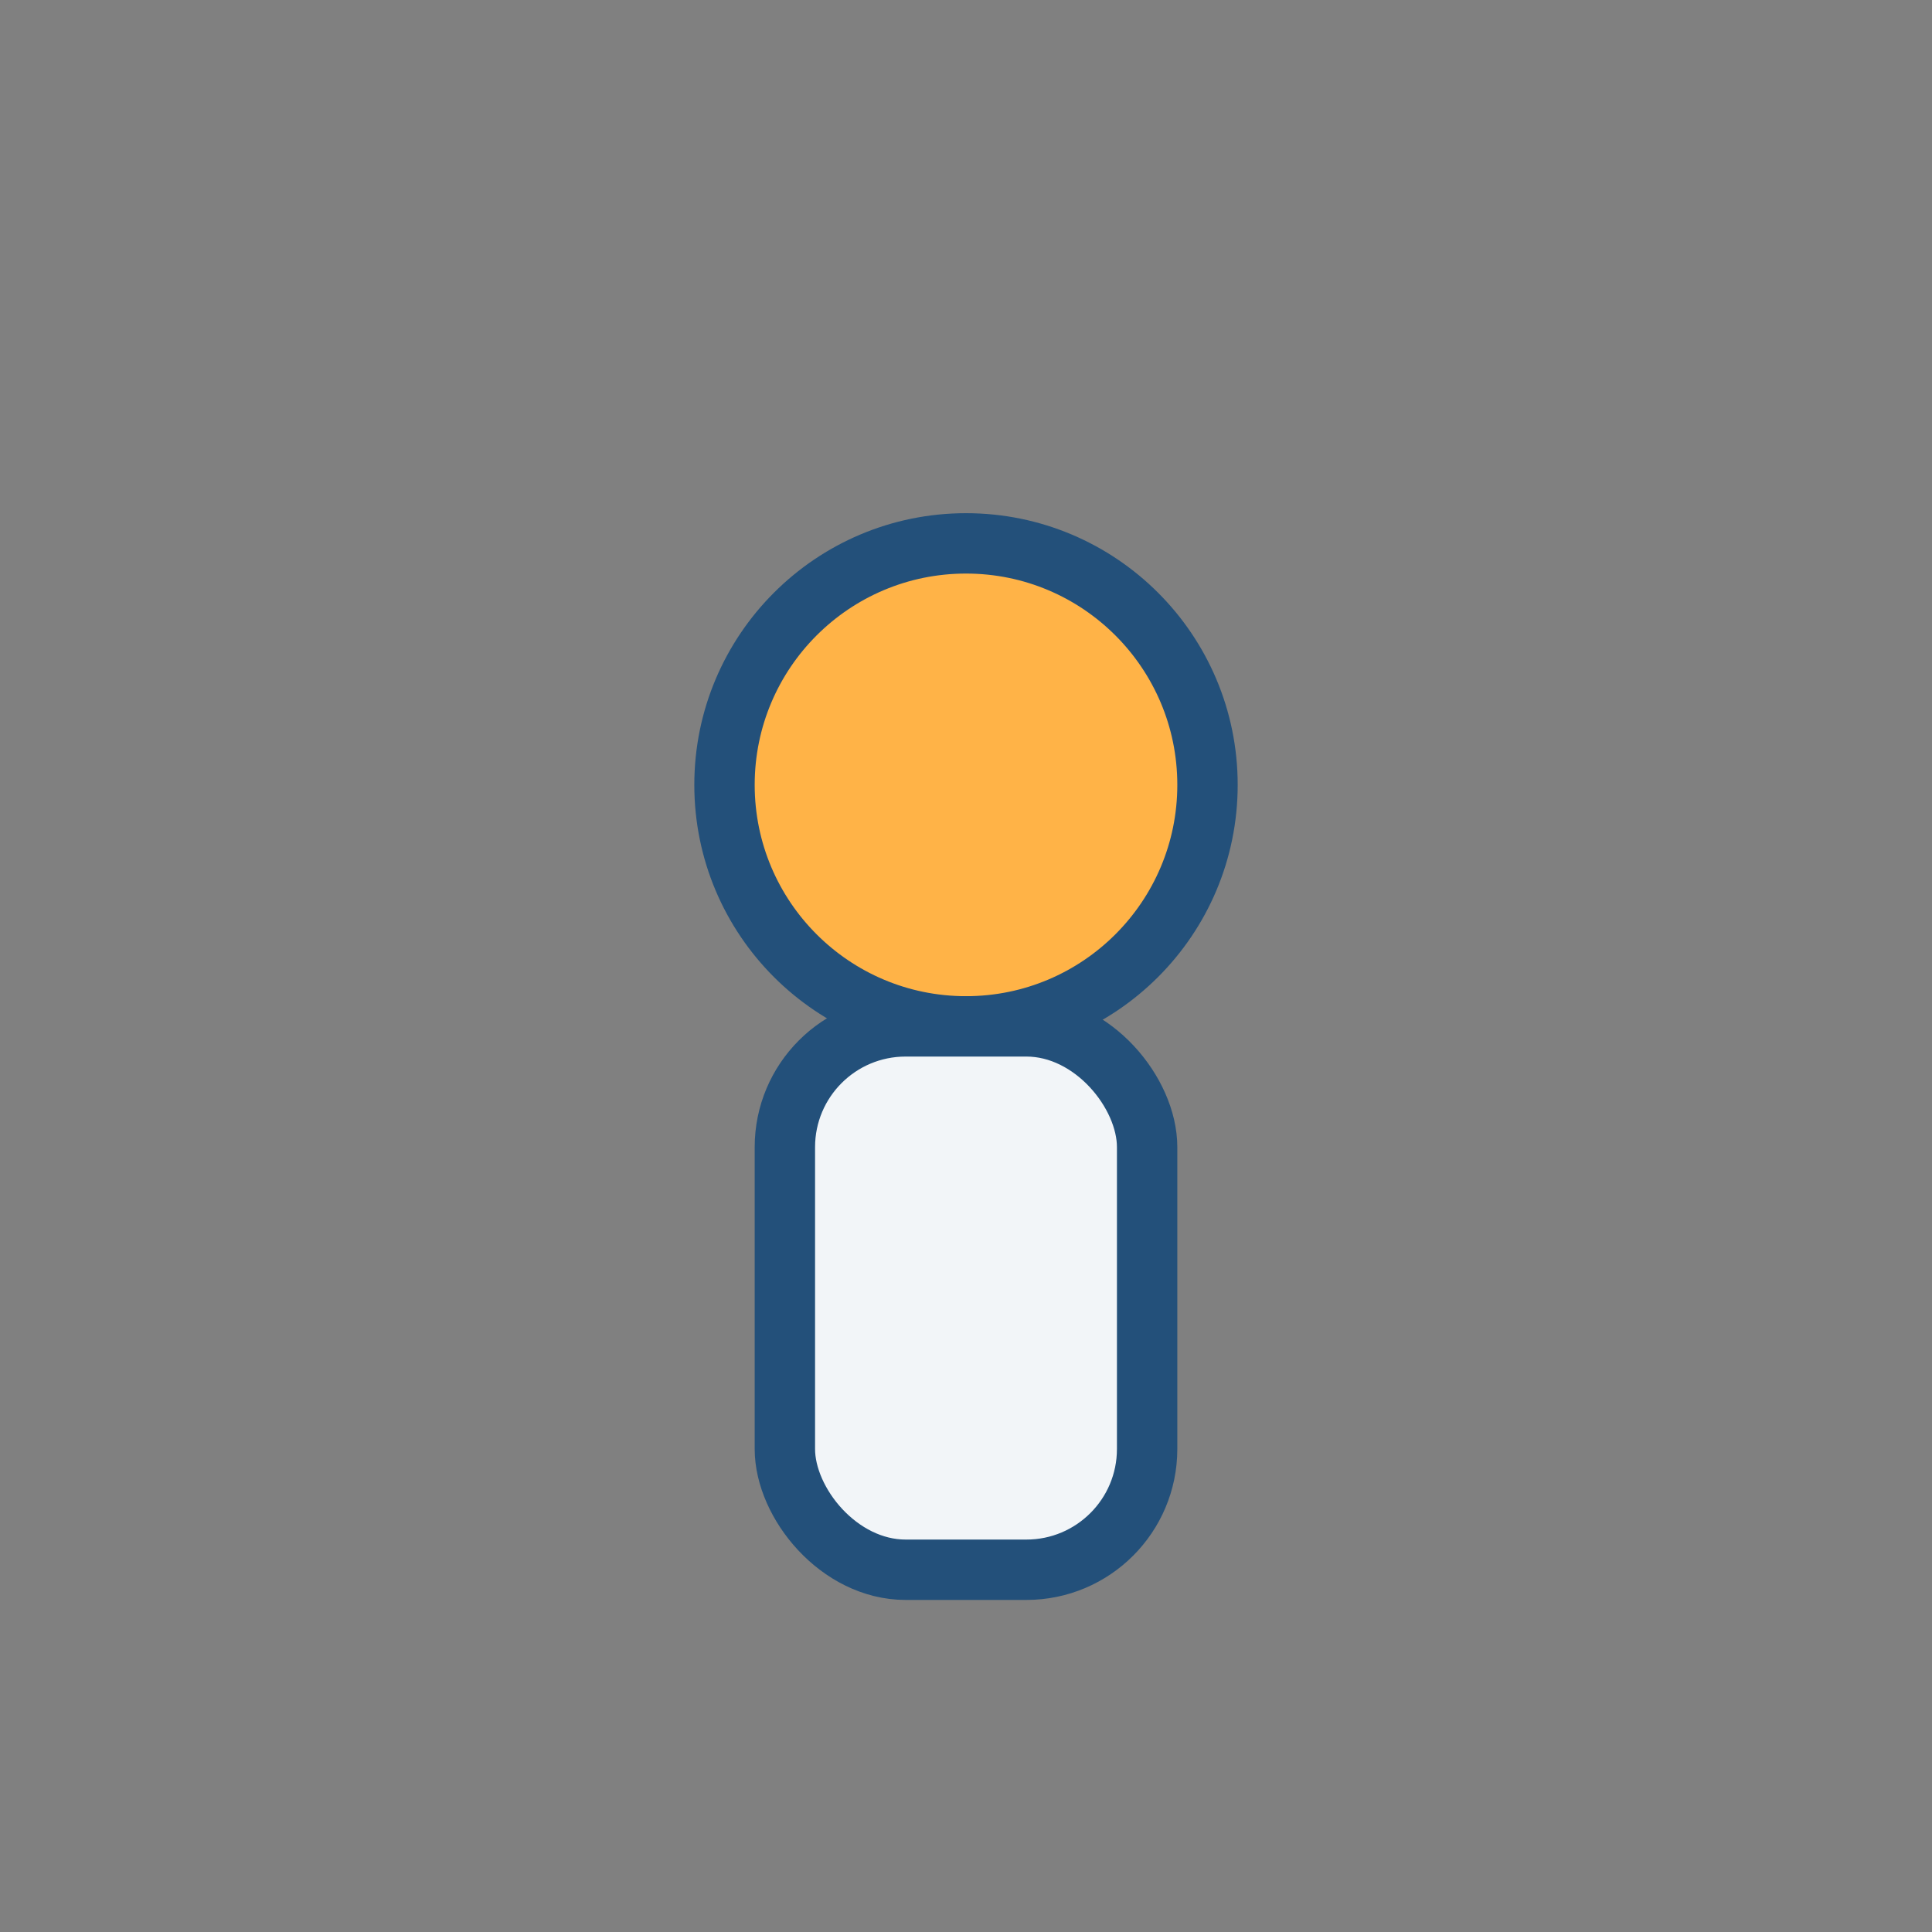
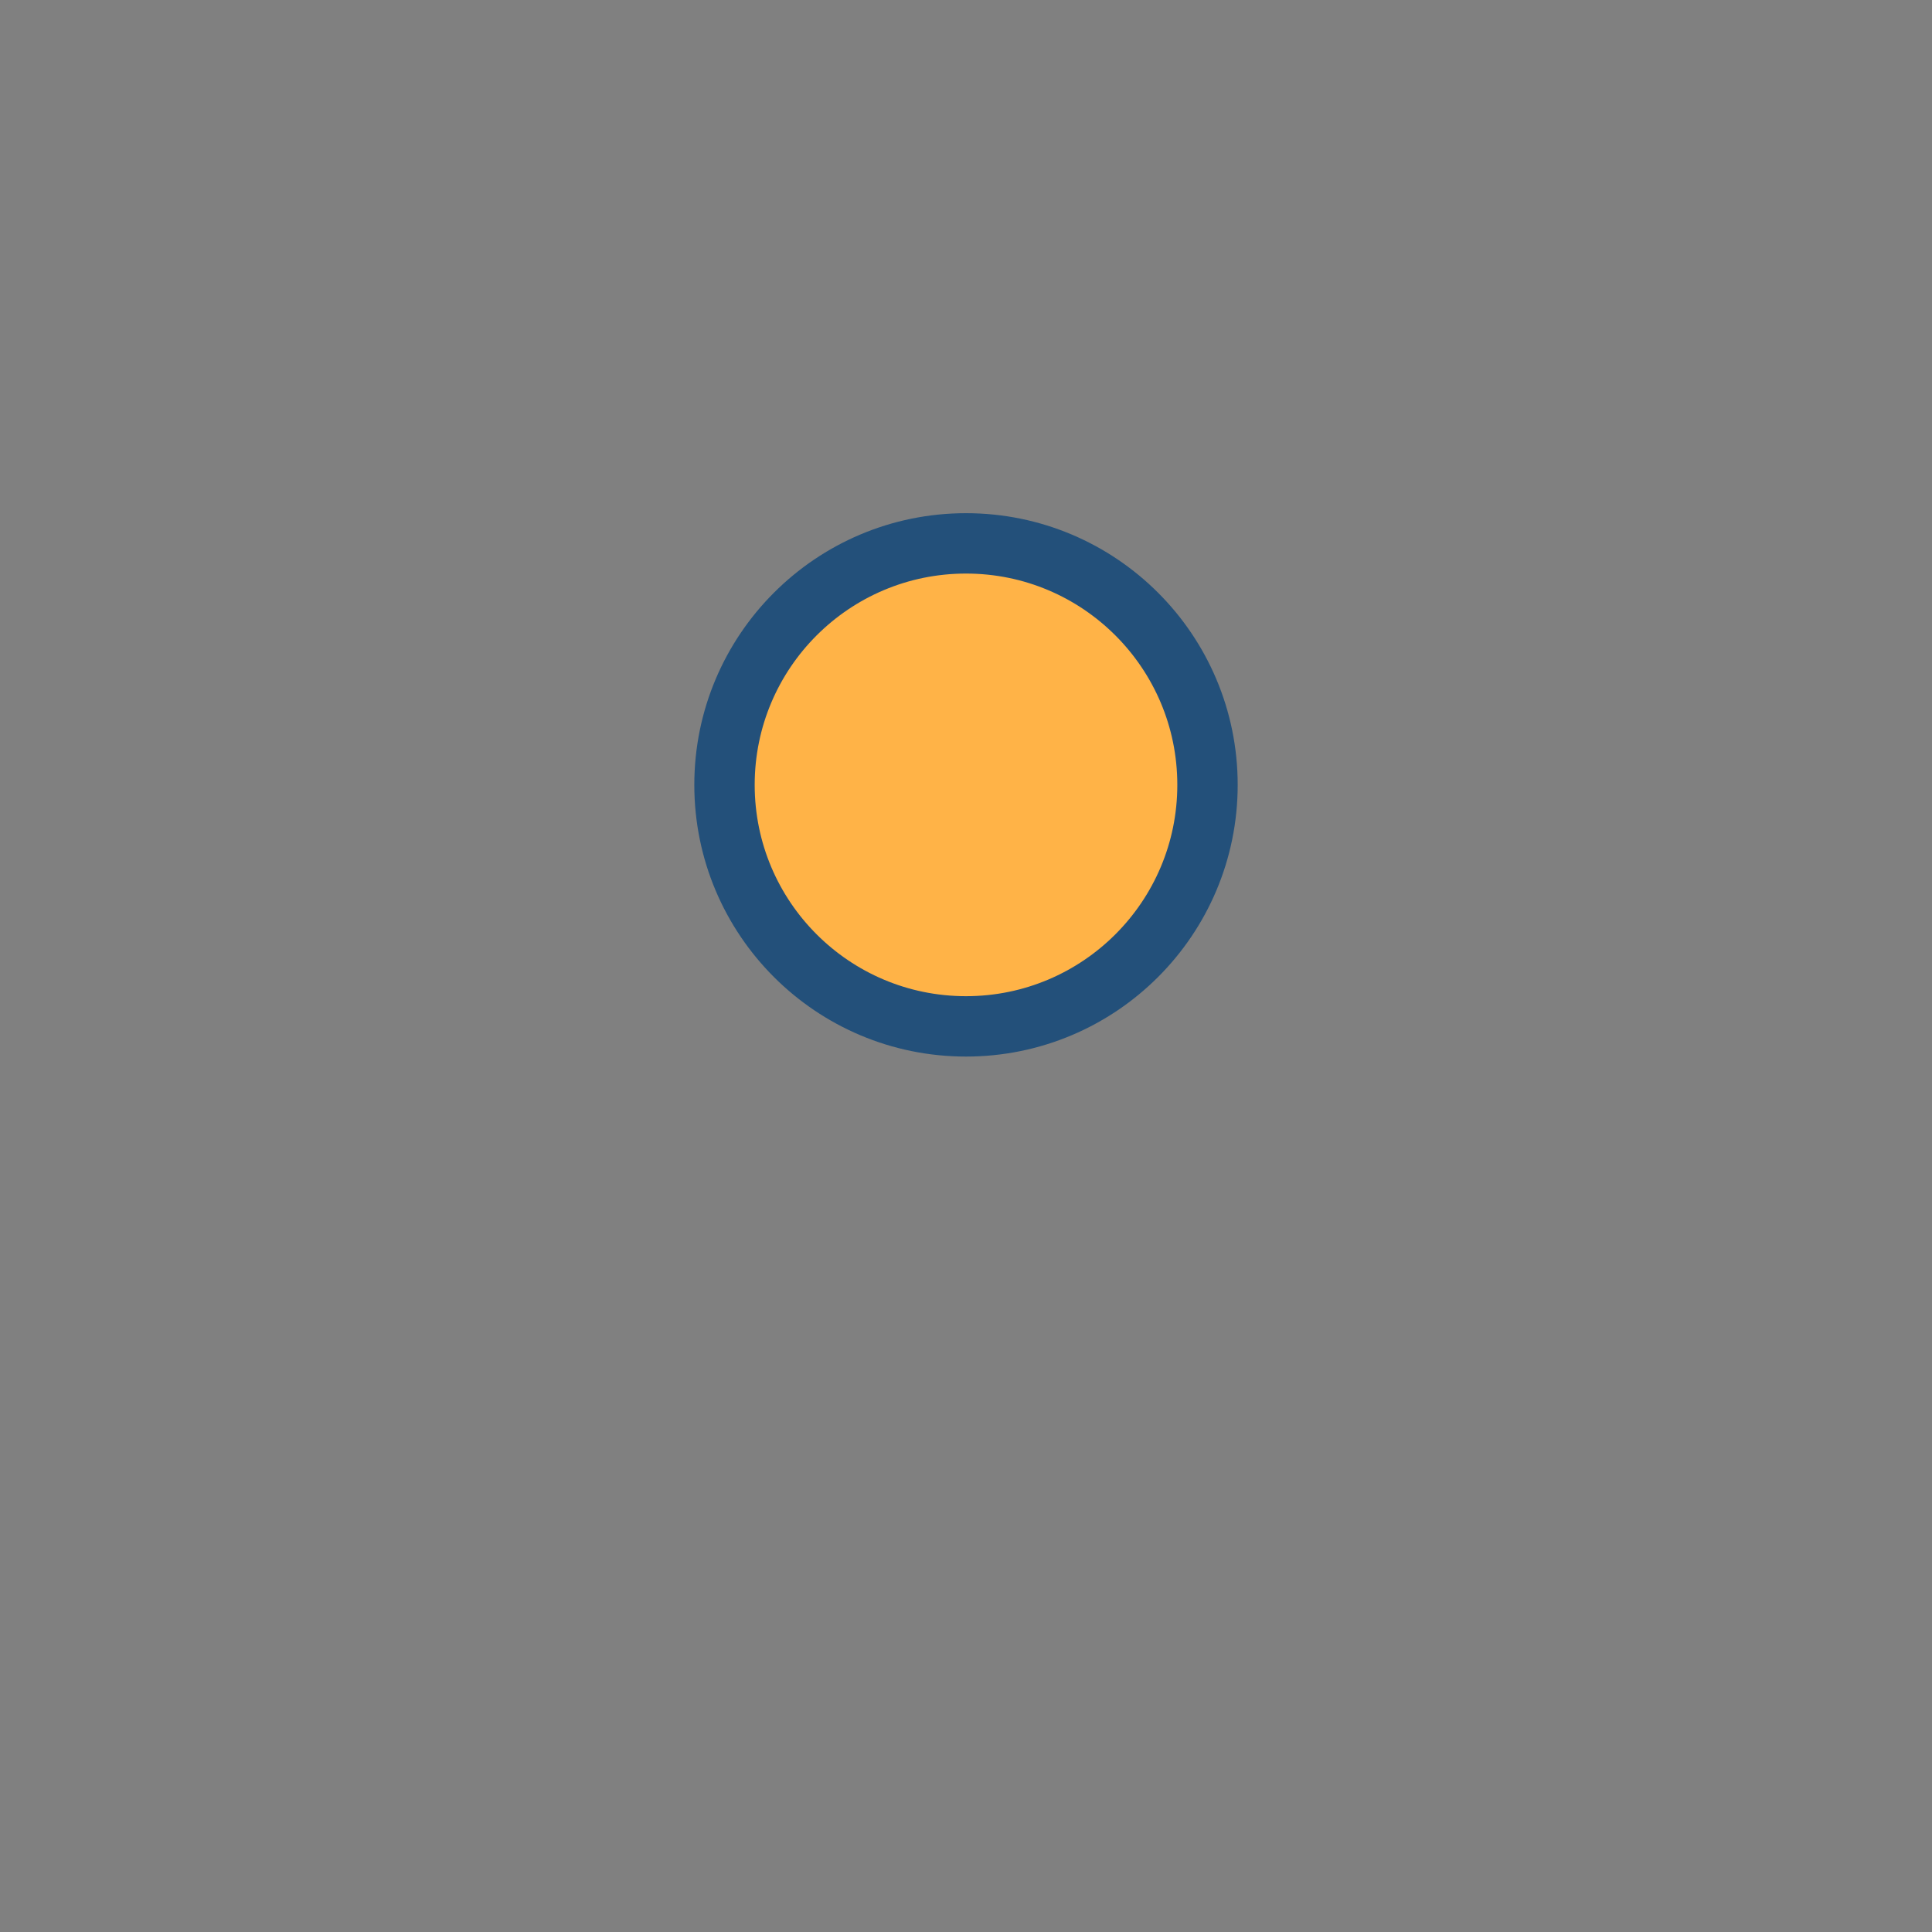
<svg xmlns="http://www.w3.org/2000/svg" width="32" height="32" viewBox="0 0 32 32">
  <rect x="0" y="0" width="32" height="32" fill="#808080" stroke="none" />
  <circle cx="16" cy="13" r="4" fill="#FFB347" stroke="#23507A" />
-   <rect x="13" y="17" width="6" height="9" rx="2" fill="#F2F5F8" stroke="#23507A" />
</svg>